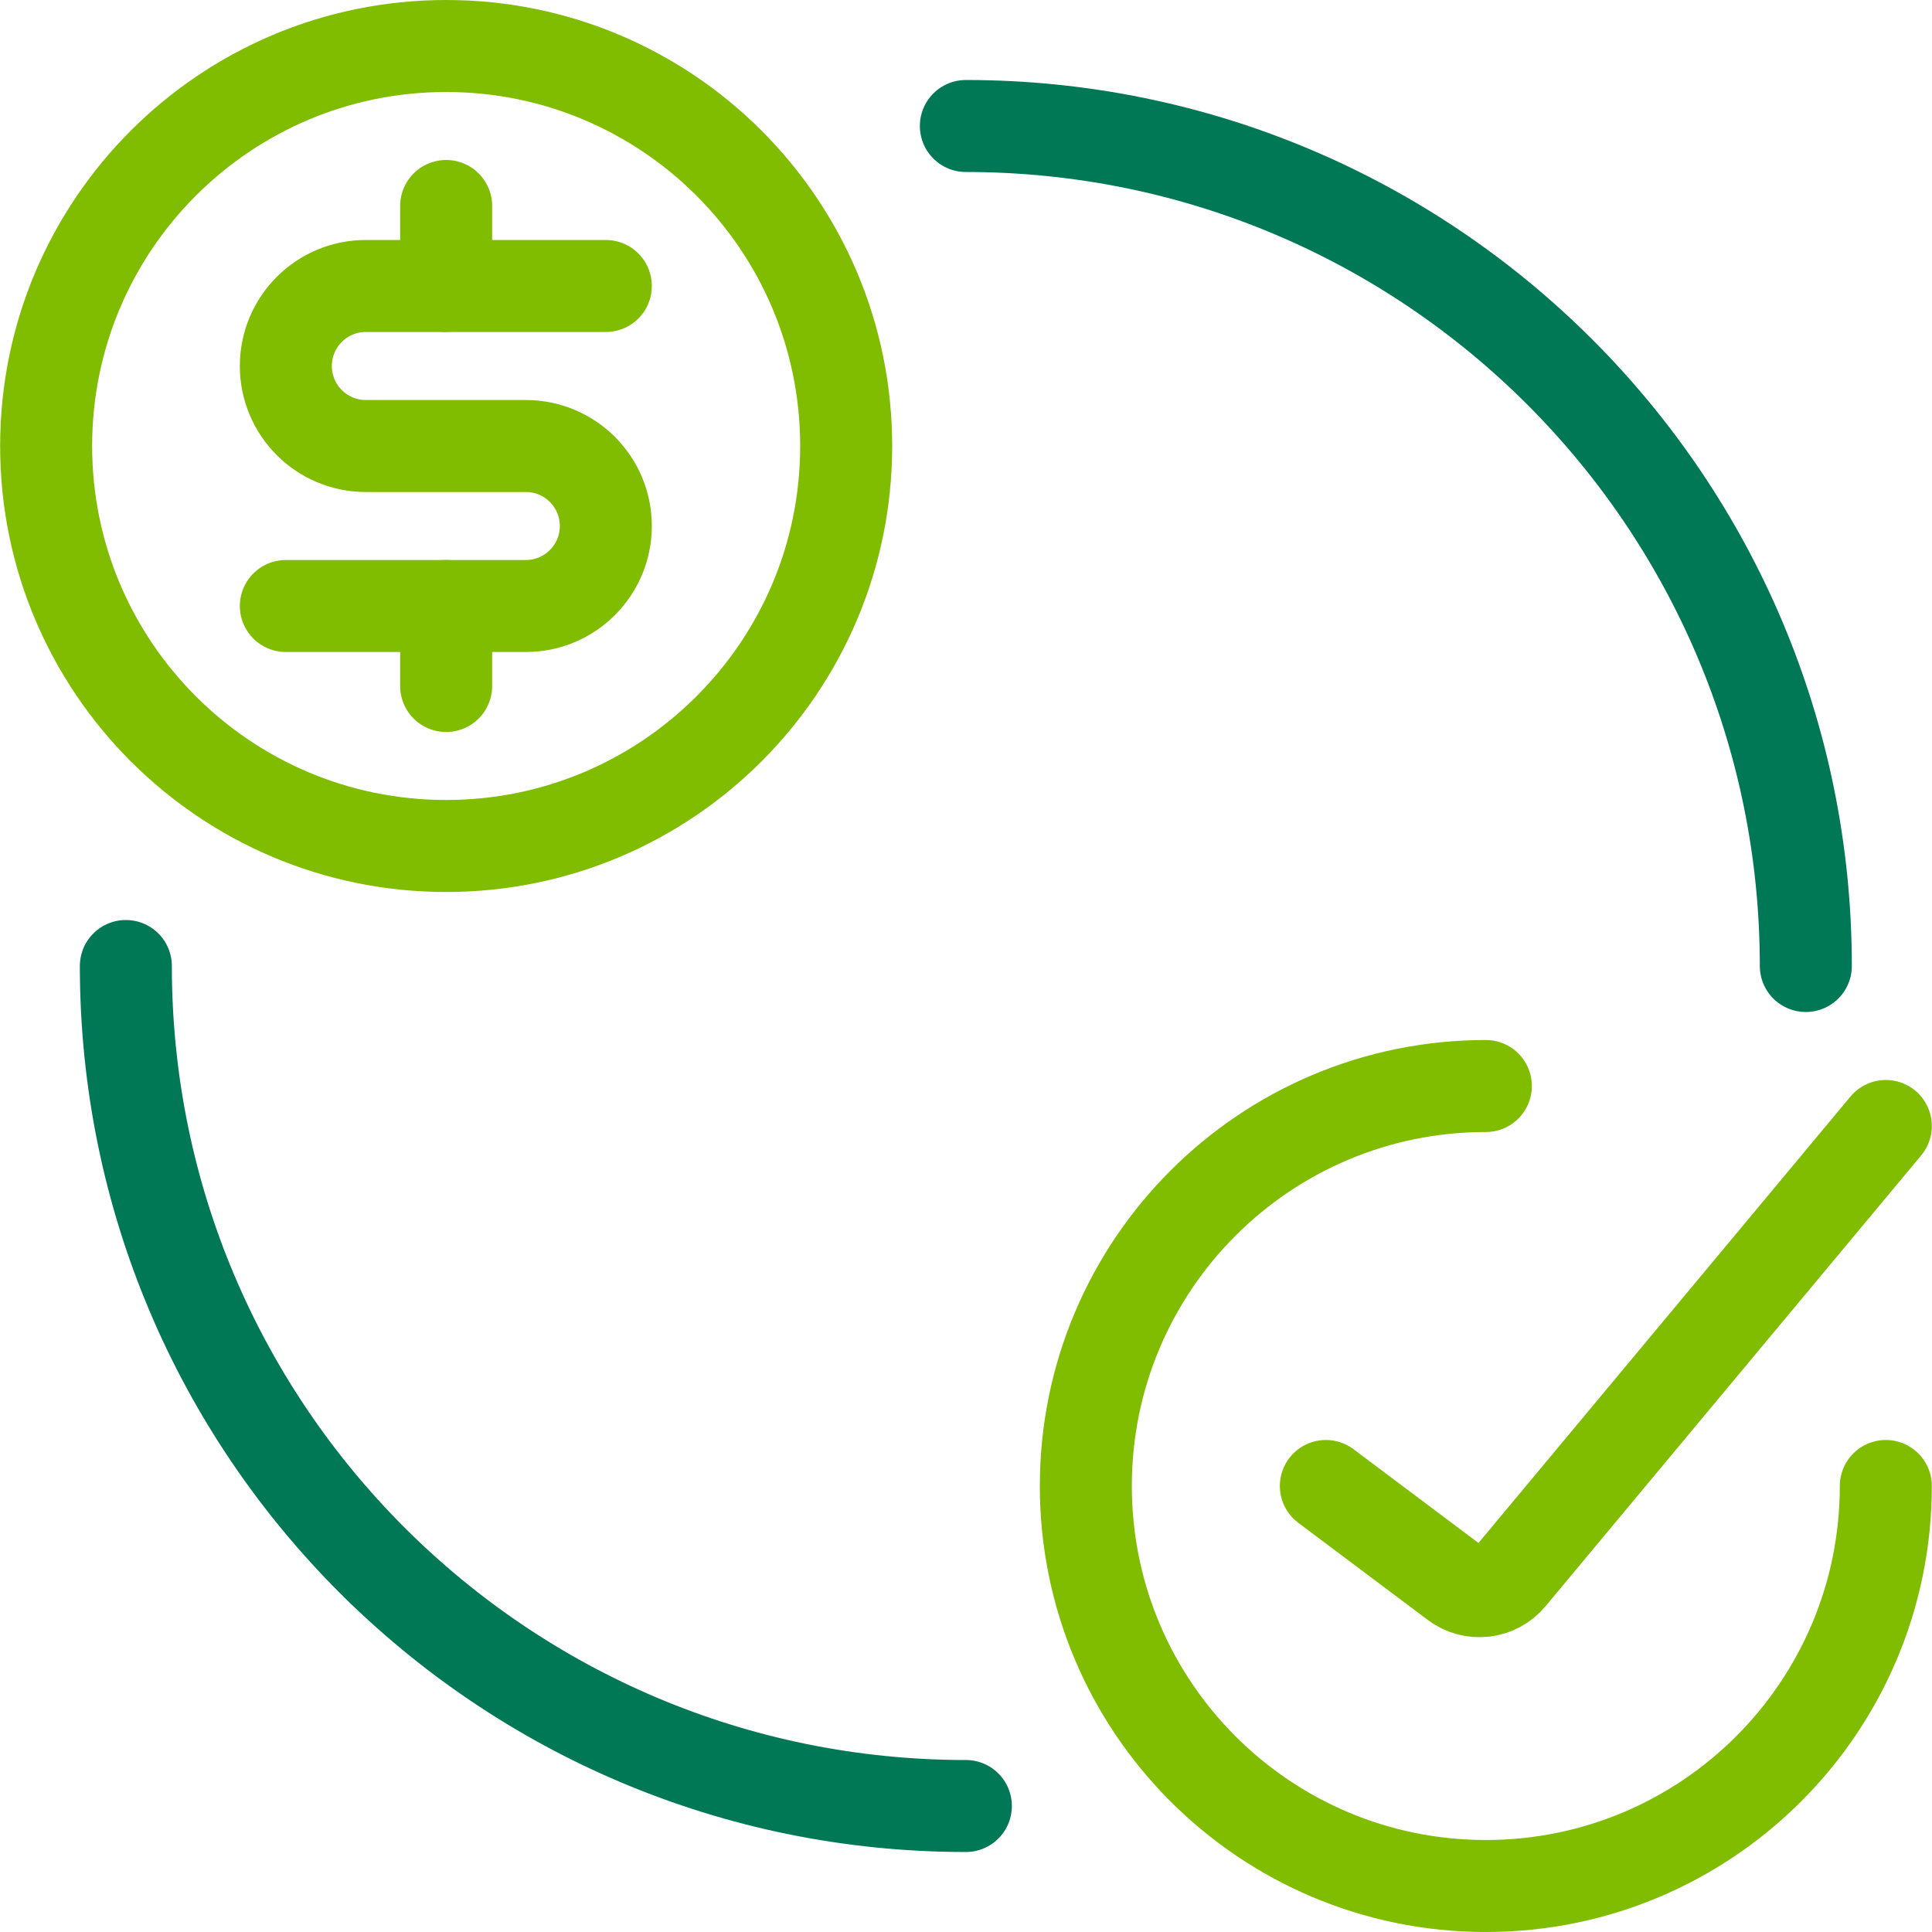
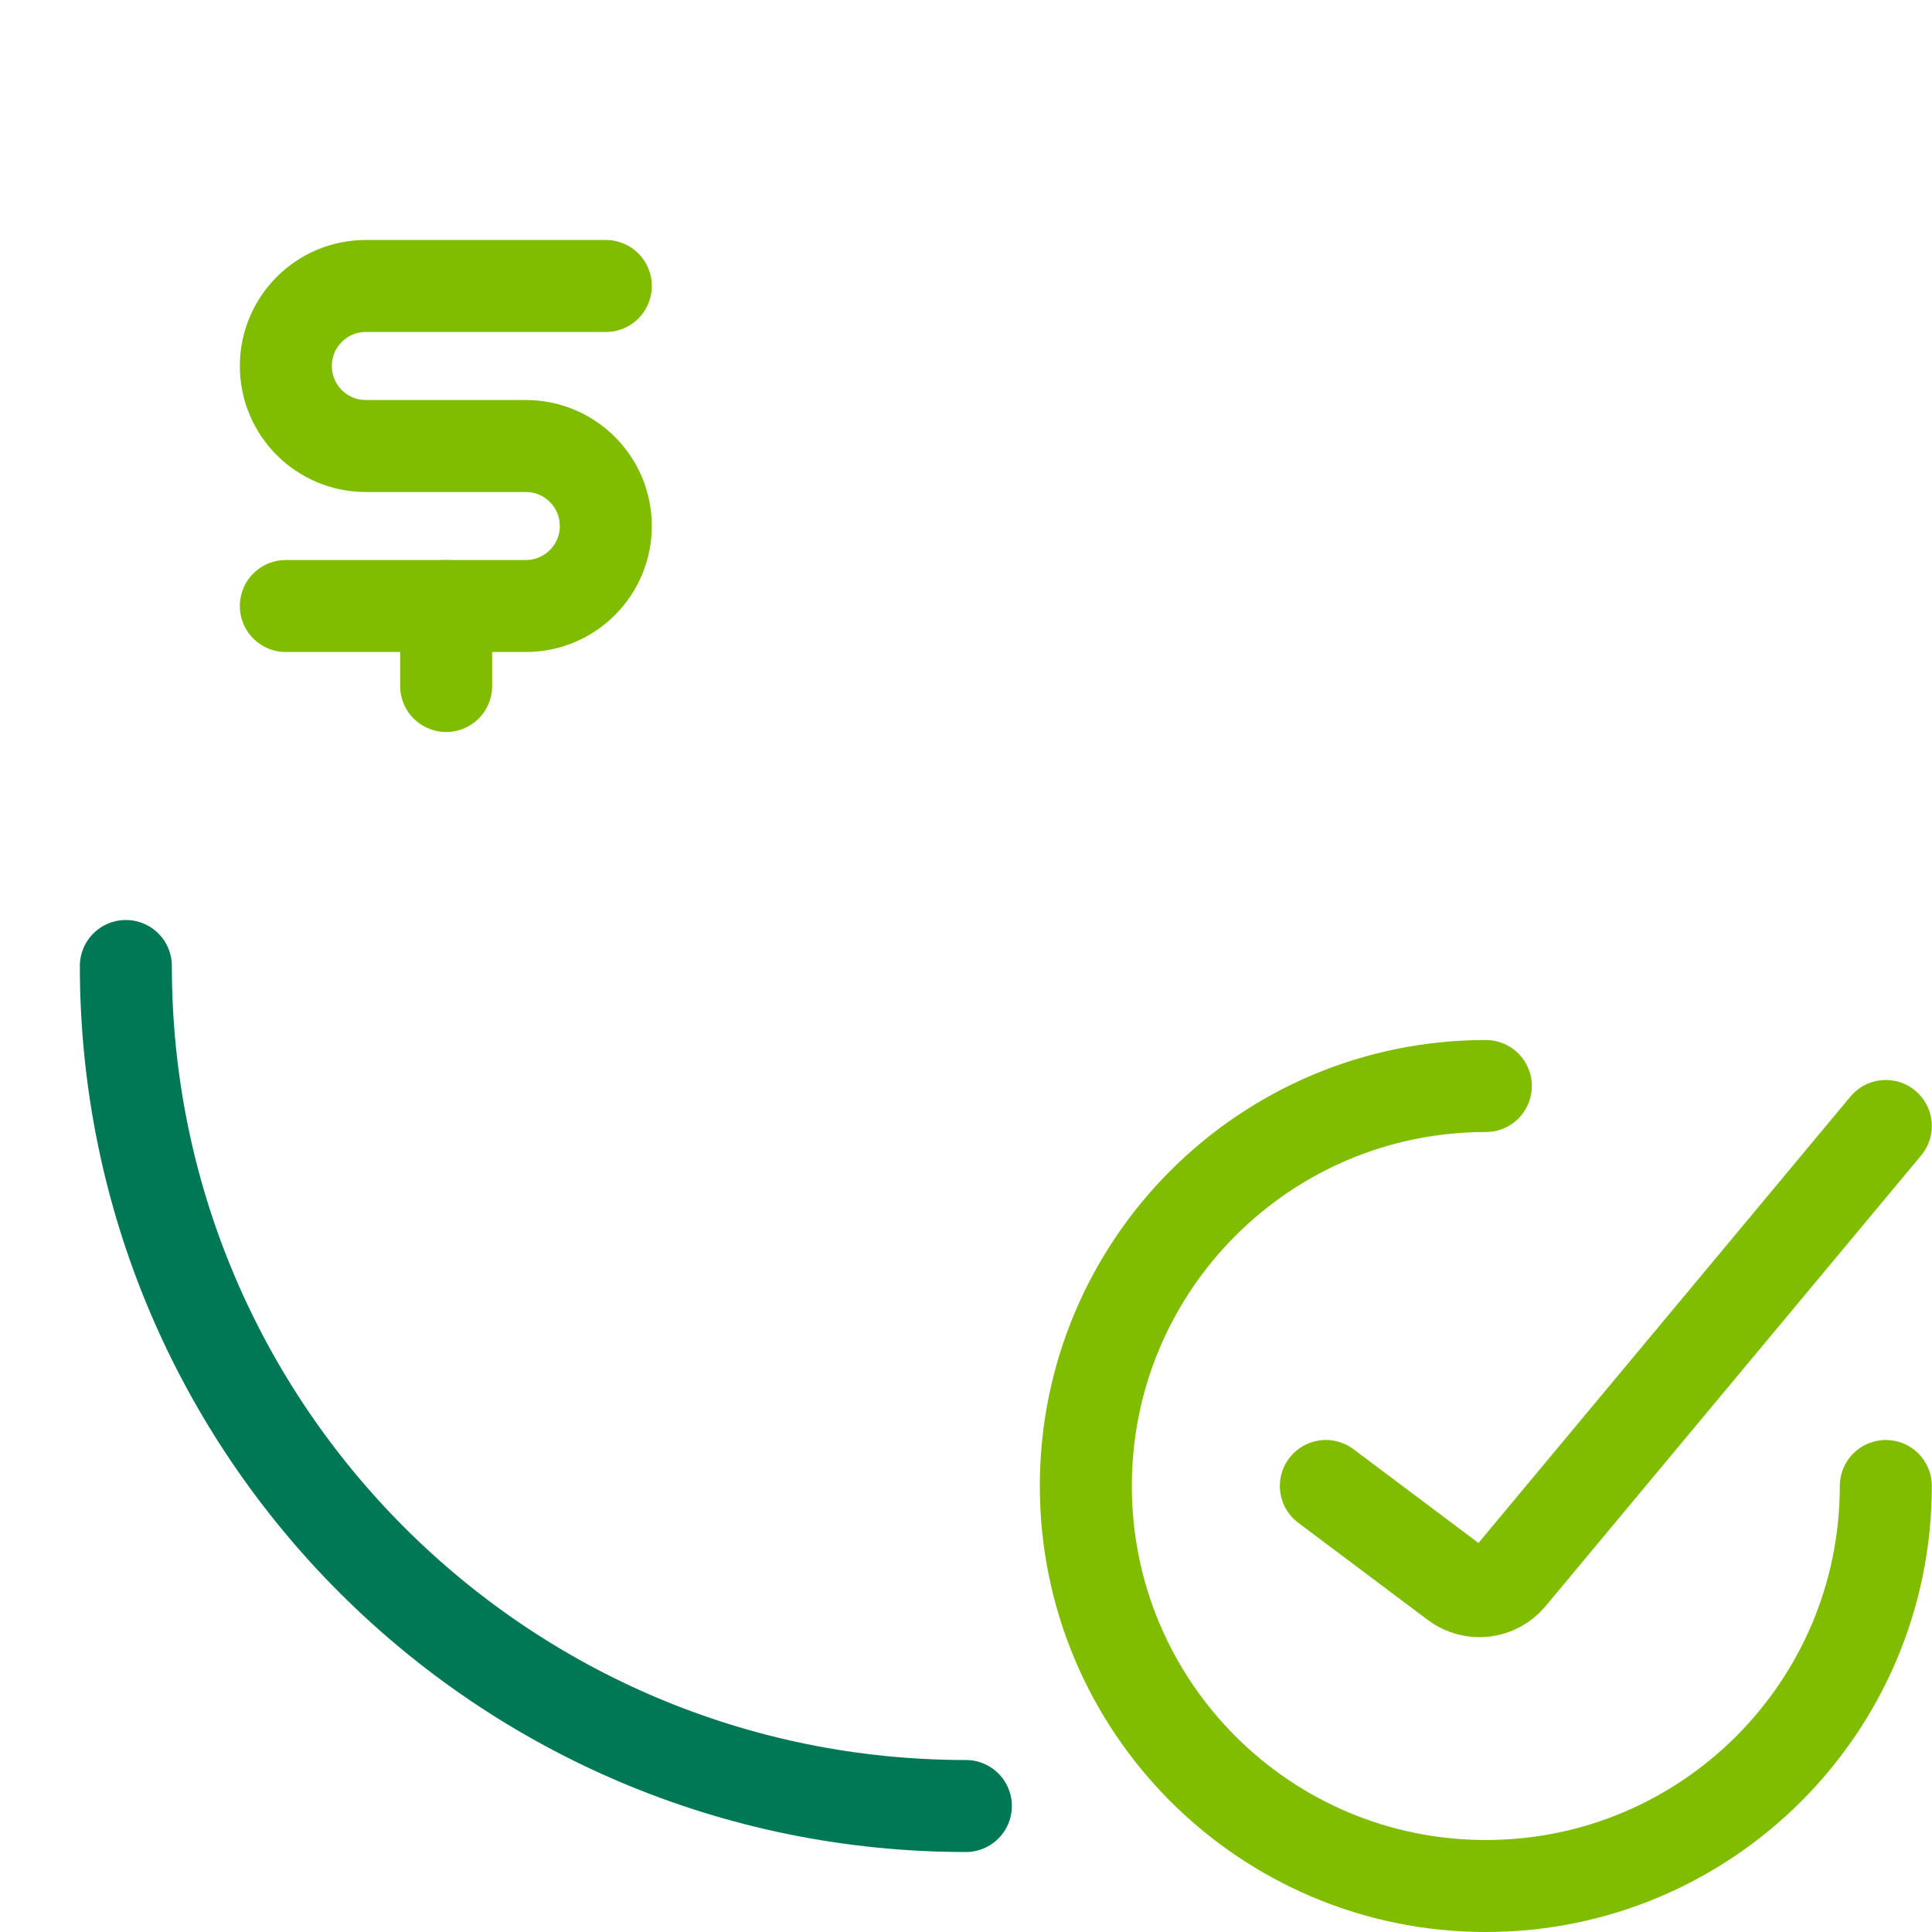
<svg xmlns="http://www.w3.org/2000/svg" width="42" height="42" viewBox="0 0 42 42" fill="none">
  <path d="M40.996 32.304C40.996 37.107 37.103 41 32.301 41C27.498 41 23.605 37.107 23.605 32.304C23.605 27.502 27.498 23.609 32.301 23.609" stroke="#80BC00" stroke-width="2" stroke-linecap="round" stroke-linejoin="round" />
  <path d="M28.823 32.304L31.64 34.417C32.01 34.695 32.533 34.634 32.83 34.278L40.996 24.478" stroke="#80BC00" stroke-width="2" stroke-linecap="round" stroke-linejoin="round" />
-   <path d="M9.699 18.391C14.502 18.391 18.395 14.498 18.395 9.696C18.395 4.893 14.502 1 9.699 1C4.897 1 1.003 4.893 1.003 9.696C1.003 14.498 4.897 18.391 9.699 18.391Z" stroke="#80BC00" stroke-width="2" stroke-linecap="round" stroke-linejoin="round" />
  <path d="M9.699 13.174V14.913" stroke="#80BC00" stroke-width="2" stroke-linecap="round" stroke-linejoin="round" />
-   <path d="M9.699 4.478V6.217" stroke="#80BC00" stroke-width="2" stroke-linecap="round" stroke-linejoin="round" />
  <path d="M6.214 13.174H11.431C12.392 13.174 13.17 12.395 13.17 11.435C13.17 10.474 12.392 9.696 11.431 9.696H7.953C6.992 9.696 6.214 8.917 6.214 7.957C6.214 6.996 6.992 6.217 7.953 6.217H13.17" stroke="#80BC00" stroke-width="2" stroke-linecap="round" stroke-linejoin="round" />
  <path d="M20.997 39.261C10.911 39.261 2.736 31.085 2.736 21" stroke="#007856" stroke-width="2" stroke-linecap="round" stroke-linejoin="round" />
-   <path d="M20.997 2.739C31.082 2.739 39.257 10.915 39.257 21" stroke="#007856" stroke-width="2" stroke-linecap="round" stroke-linejoin="round" />
</svg>